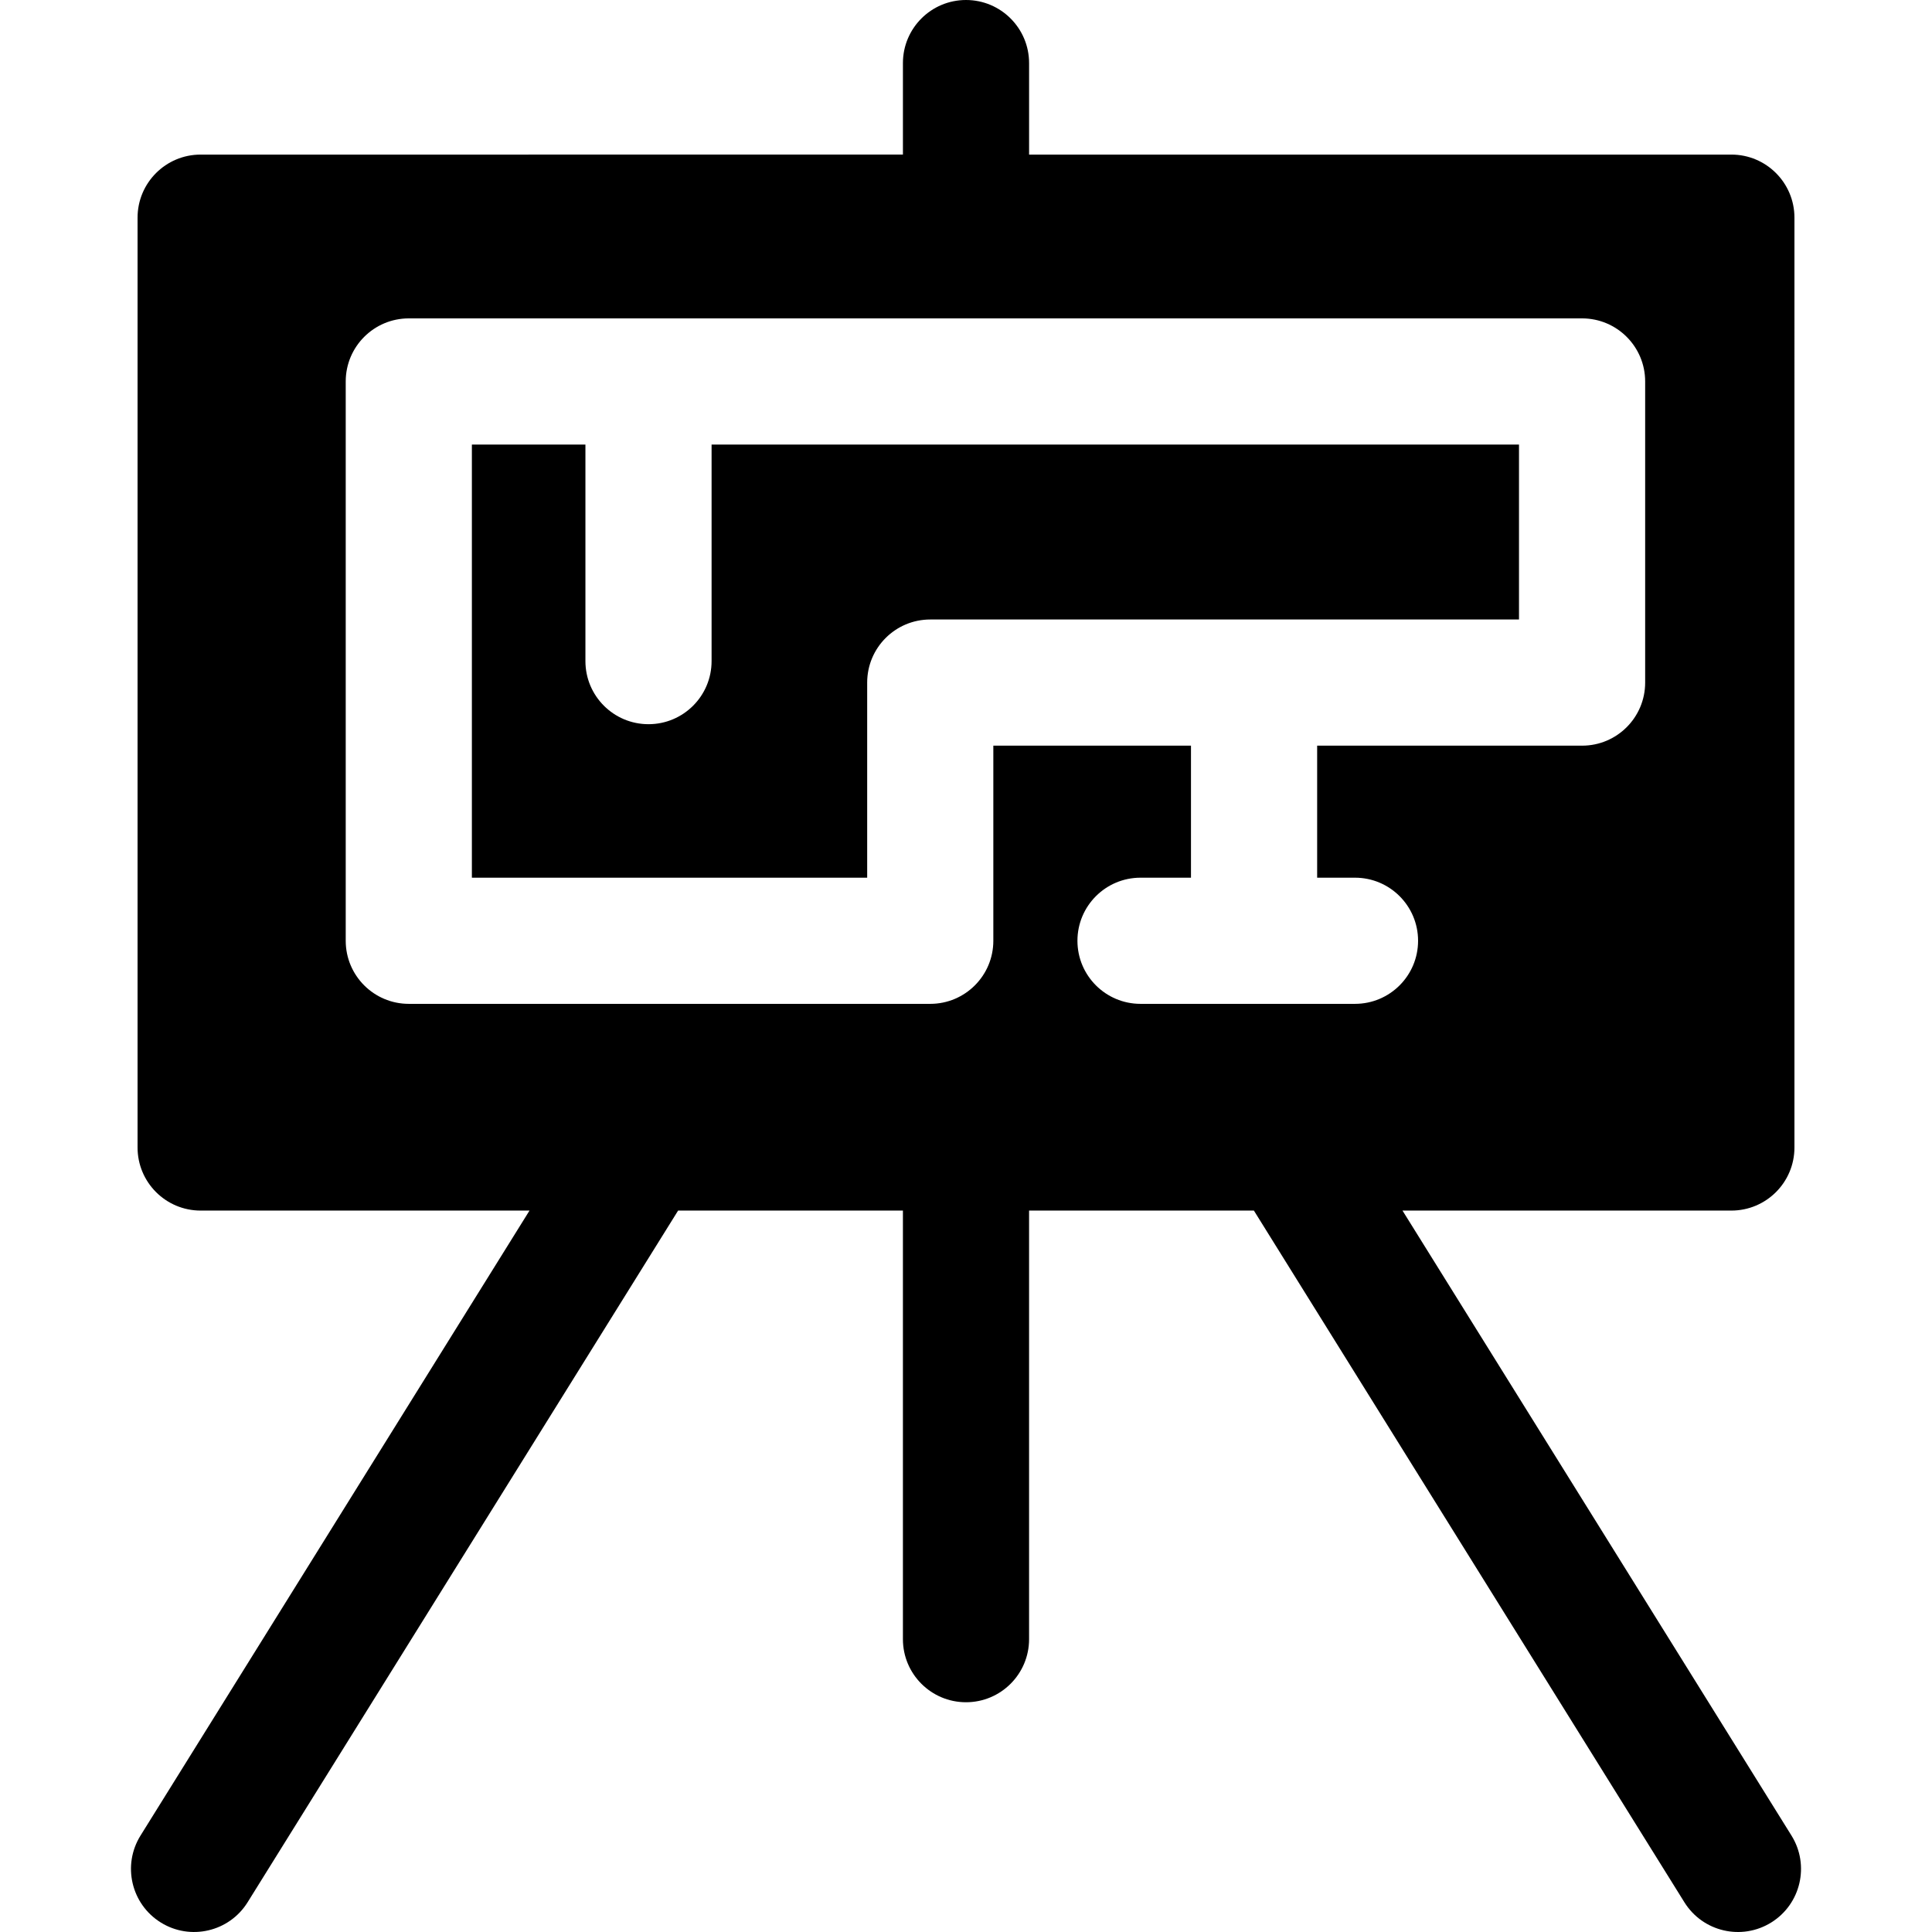
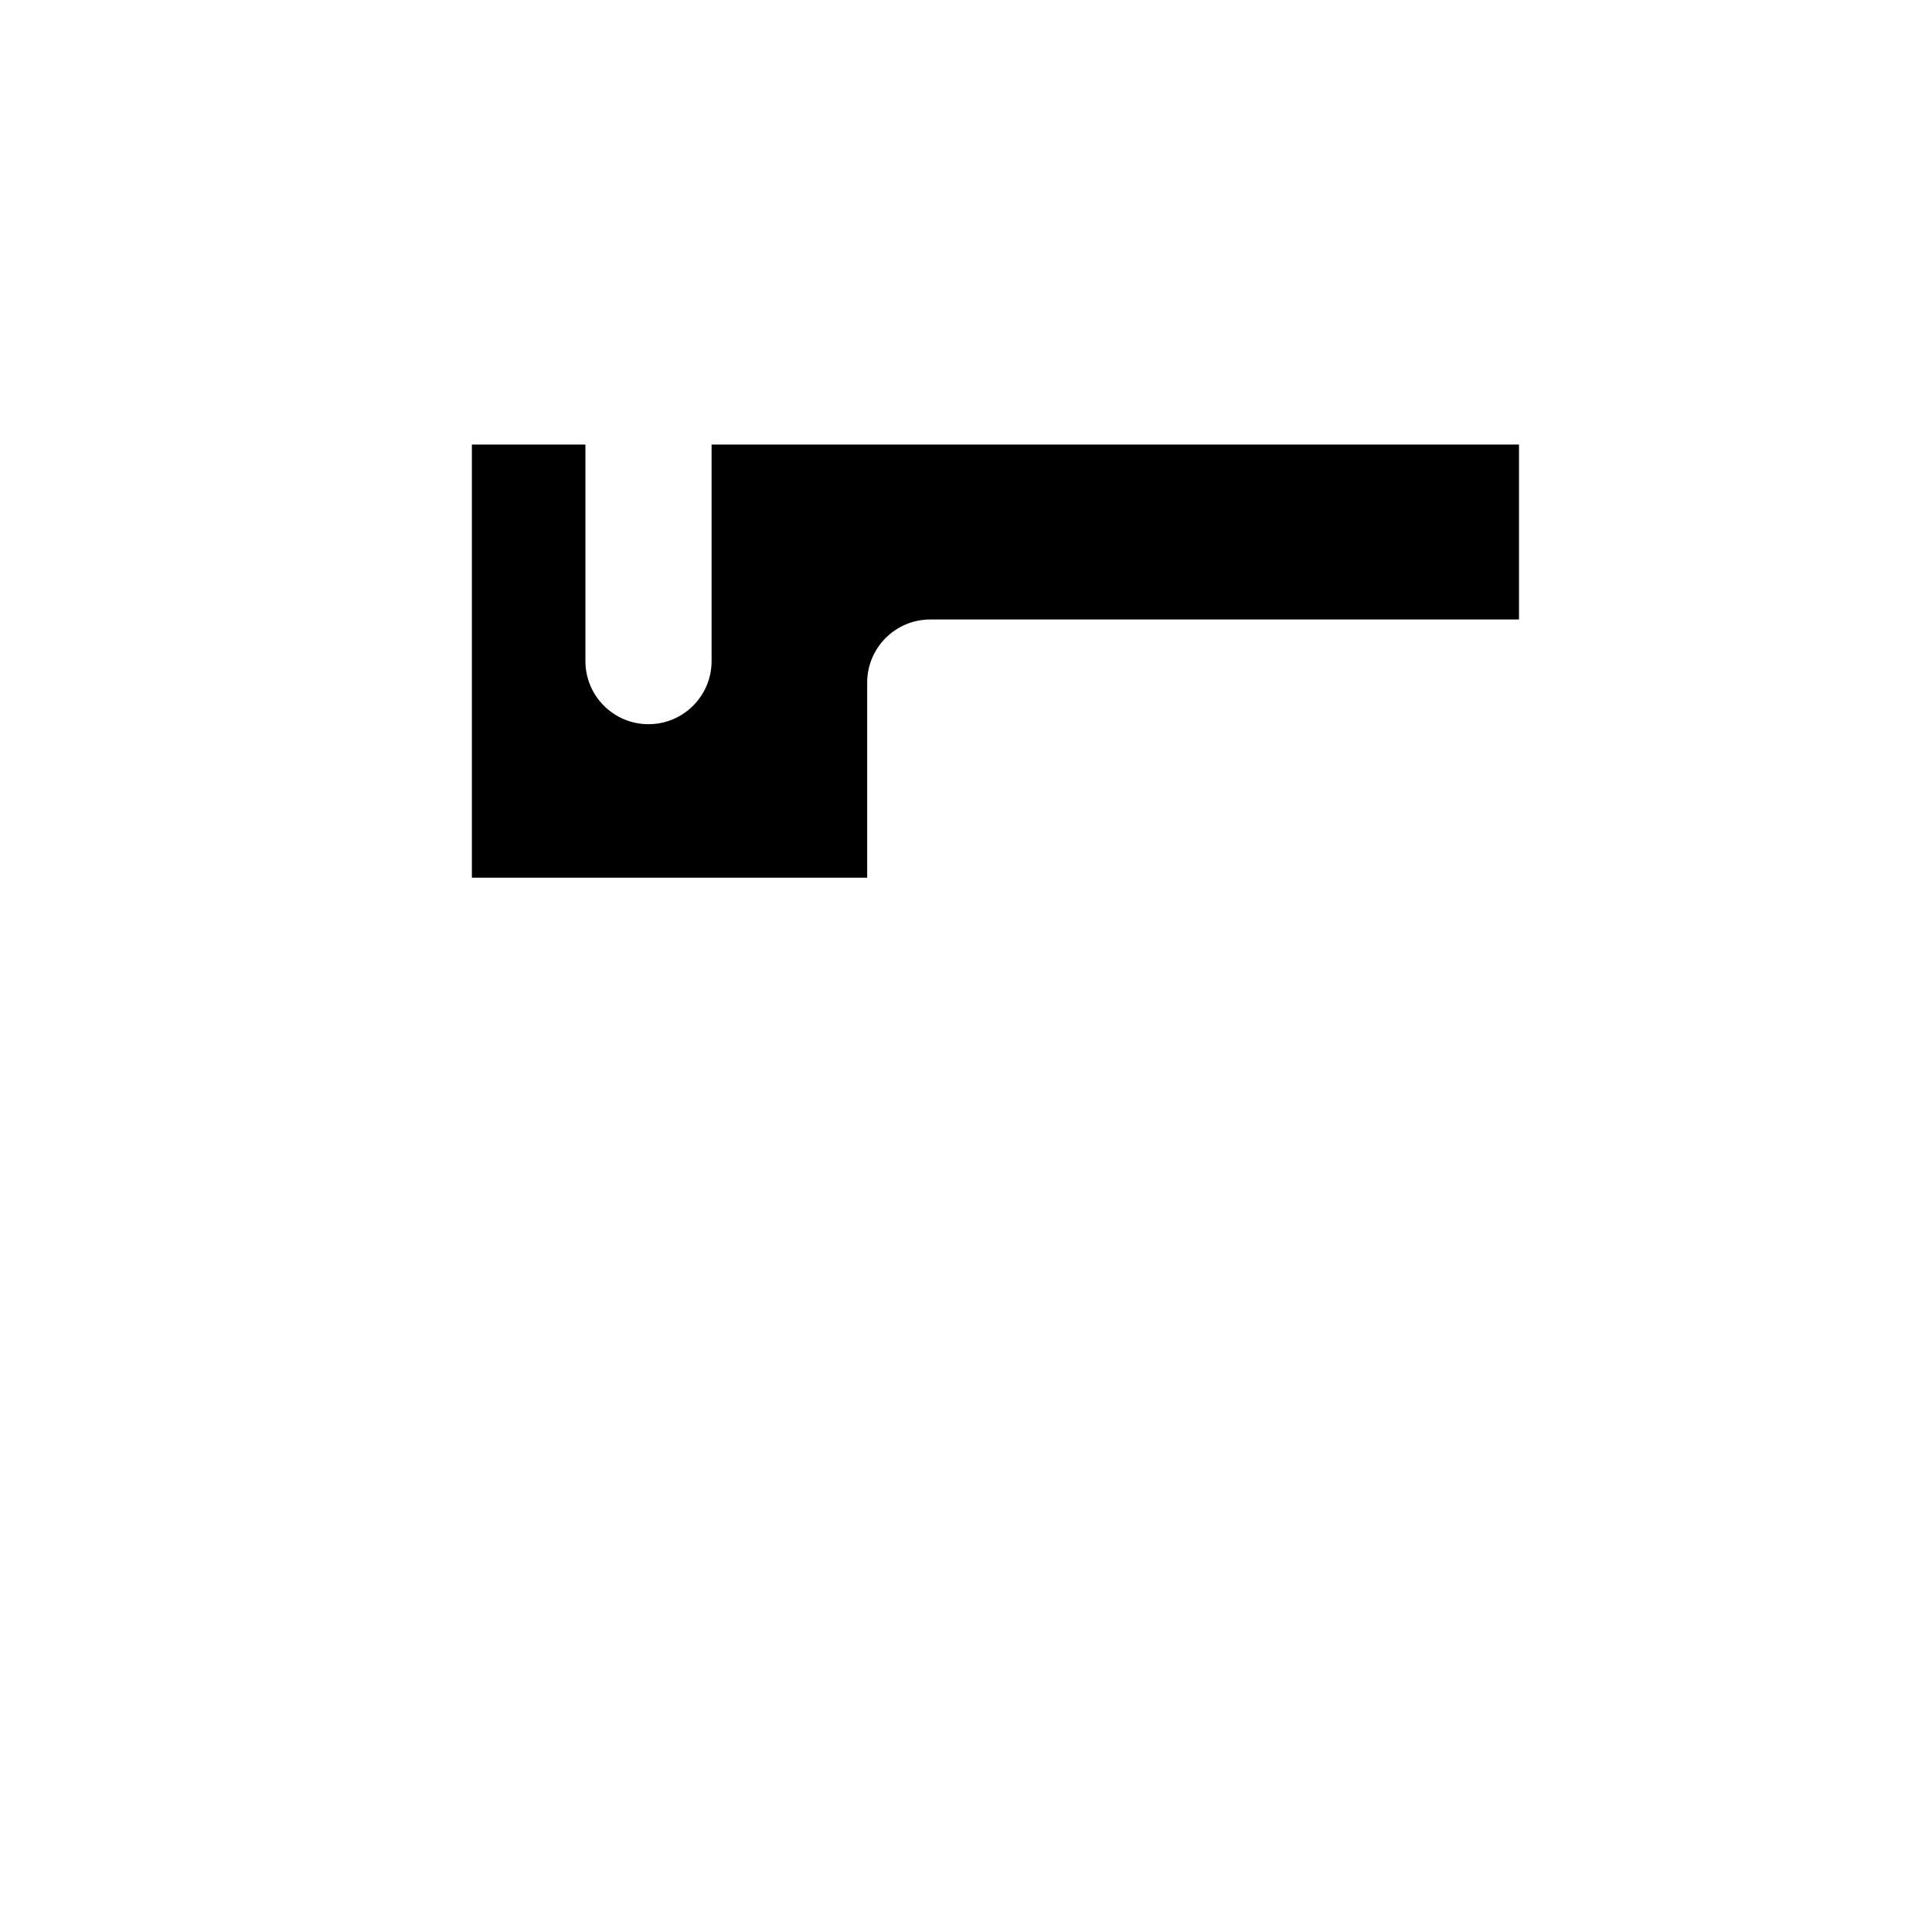
<svg xmlns="http://www.w3.org/2000/svg" fill="#000000" height="800px" width="800px" version="1.1" id="Layer_1" viewBox="0 0 512 512" xml:space="preserve">
  <g>
    <g>
      <path d="M188.577,117.809v57.394c0,9.232-7.485,16.717-16.717,16.717s-16.717-7.485-16.717-16.717v-57.394h-30.09v114.788h104.758    v-51.706c0-9.232,7.485-16.717,16.717-16.717H402.55v-46.365H188.577z" />
    </g>
  </g>
  <g>
    <g>
-       <path d="M474.763,486.448L371.676,320.816h87.154c9.232,0,16.717-7.485,16.717-16.717V57.684c0-9.232-7.485-16.717-16.717-16.717    H272.718v-24.25C272.718,7.485,265.233,0,256.001,0c-9.232,0-16.717,7.485-16.717,16.717v24.25H53.172    c-9.232,0-16.717,7.485-16.717,16.717v246.415c0,9.232,7.485,16.717,16.717,16.717h87.154L37.237,486.448    c-4.878,7.838-2.48,18.147,5.359,23.026c7.838,4.878,18.147,2.48,23.026-5.36l114.083-183.297h59.578v113.579    c0,9.232,7.485,16.717,16.717,16.717c9.232,0,16.717-7.485,16.717-16.717V320.816h59.578l114.083,183.299    c4.88,7.841,15.189,10.236,23.026,5.36C477.243,504.595,479.641,494.286,474.763,486.448z M359.087,266.031H302.25    c-9.232,0-16.717-7.485-16.717-16.717s7.485-16.717,16.717-16.717h13.373v-34.989h-52.379v51.706    c0,9.232-7.485,16.717-16.717,16.717H108.337c-9.232,0-16.717-7.485-16.717-16.717V101.093c0-9.232,7.485-16.717,16.717-16.717    h310.931c9.232,0,16.717,7.485,16.717,16.717v79.799c0,9.232-7.485,16.717-16.717,16.717h-70.21v34.989h10.03    c9.232,0,16.717,7.485,16.717,16.717S368.319,266.031,359.087,266.031z" />
-     </g>
+       </g>
  </g>
</svg>